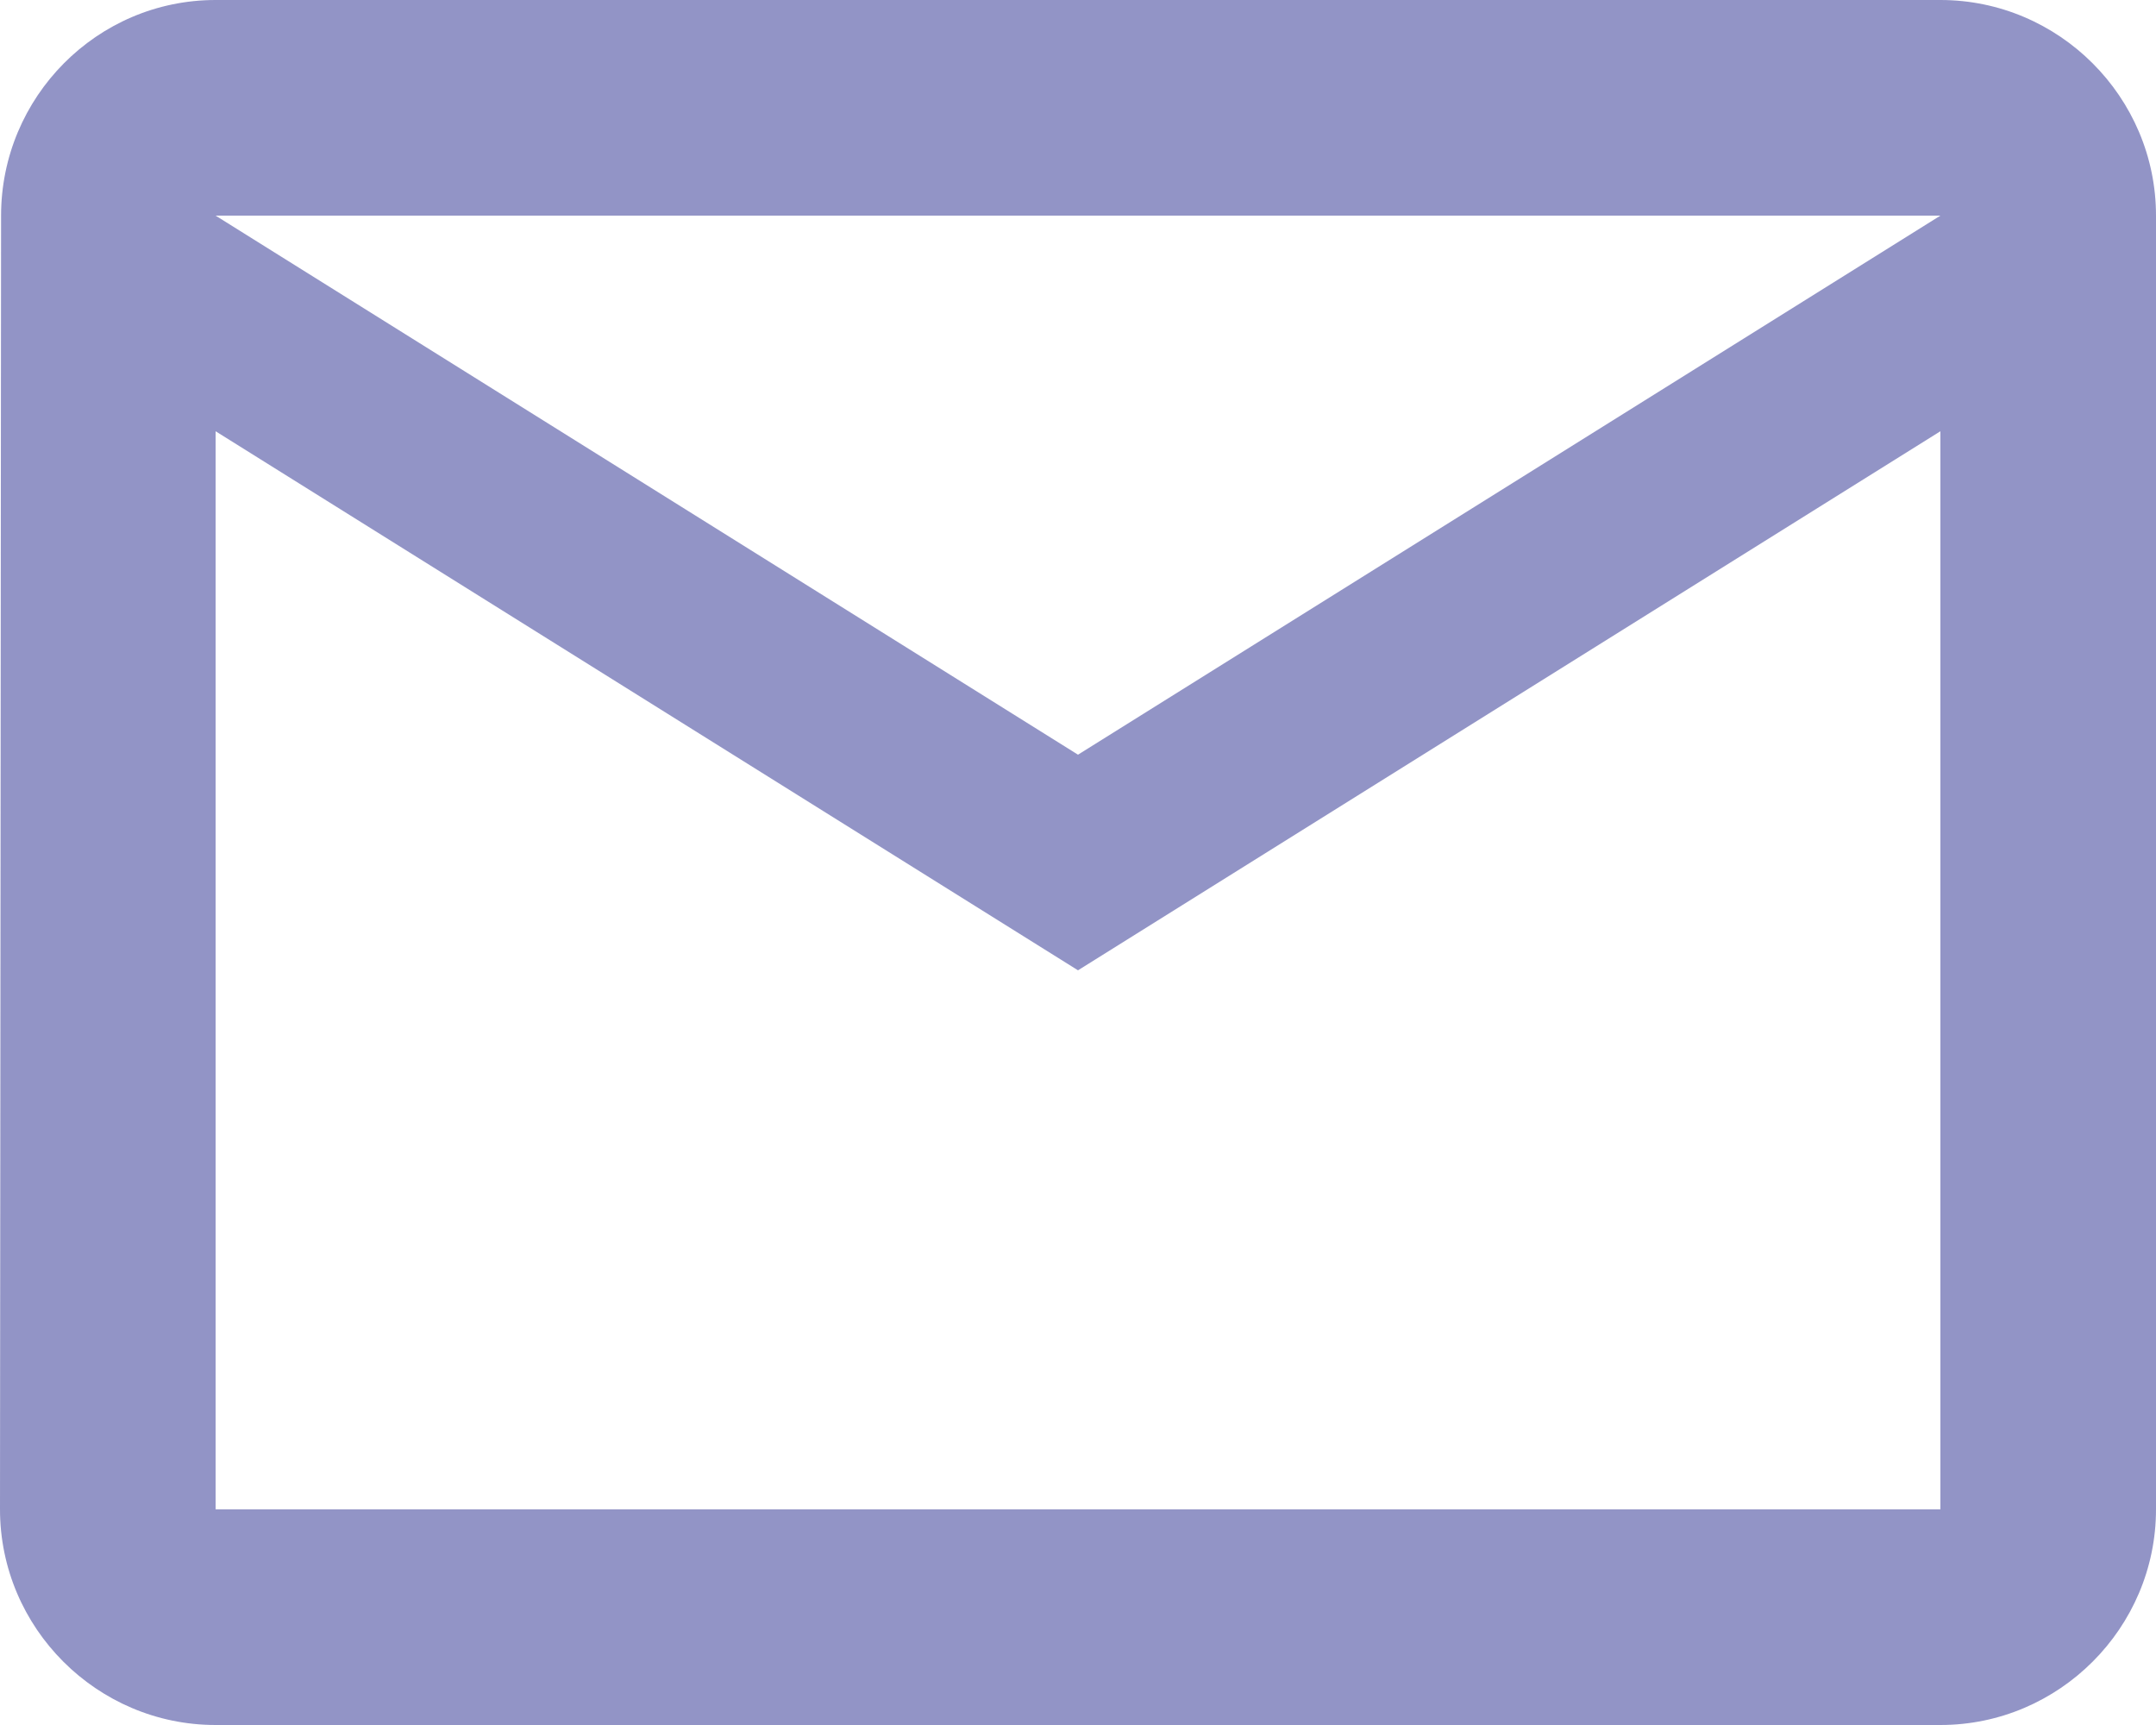
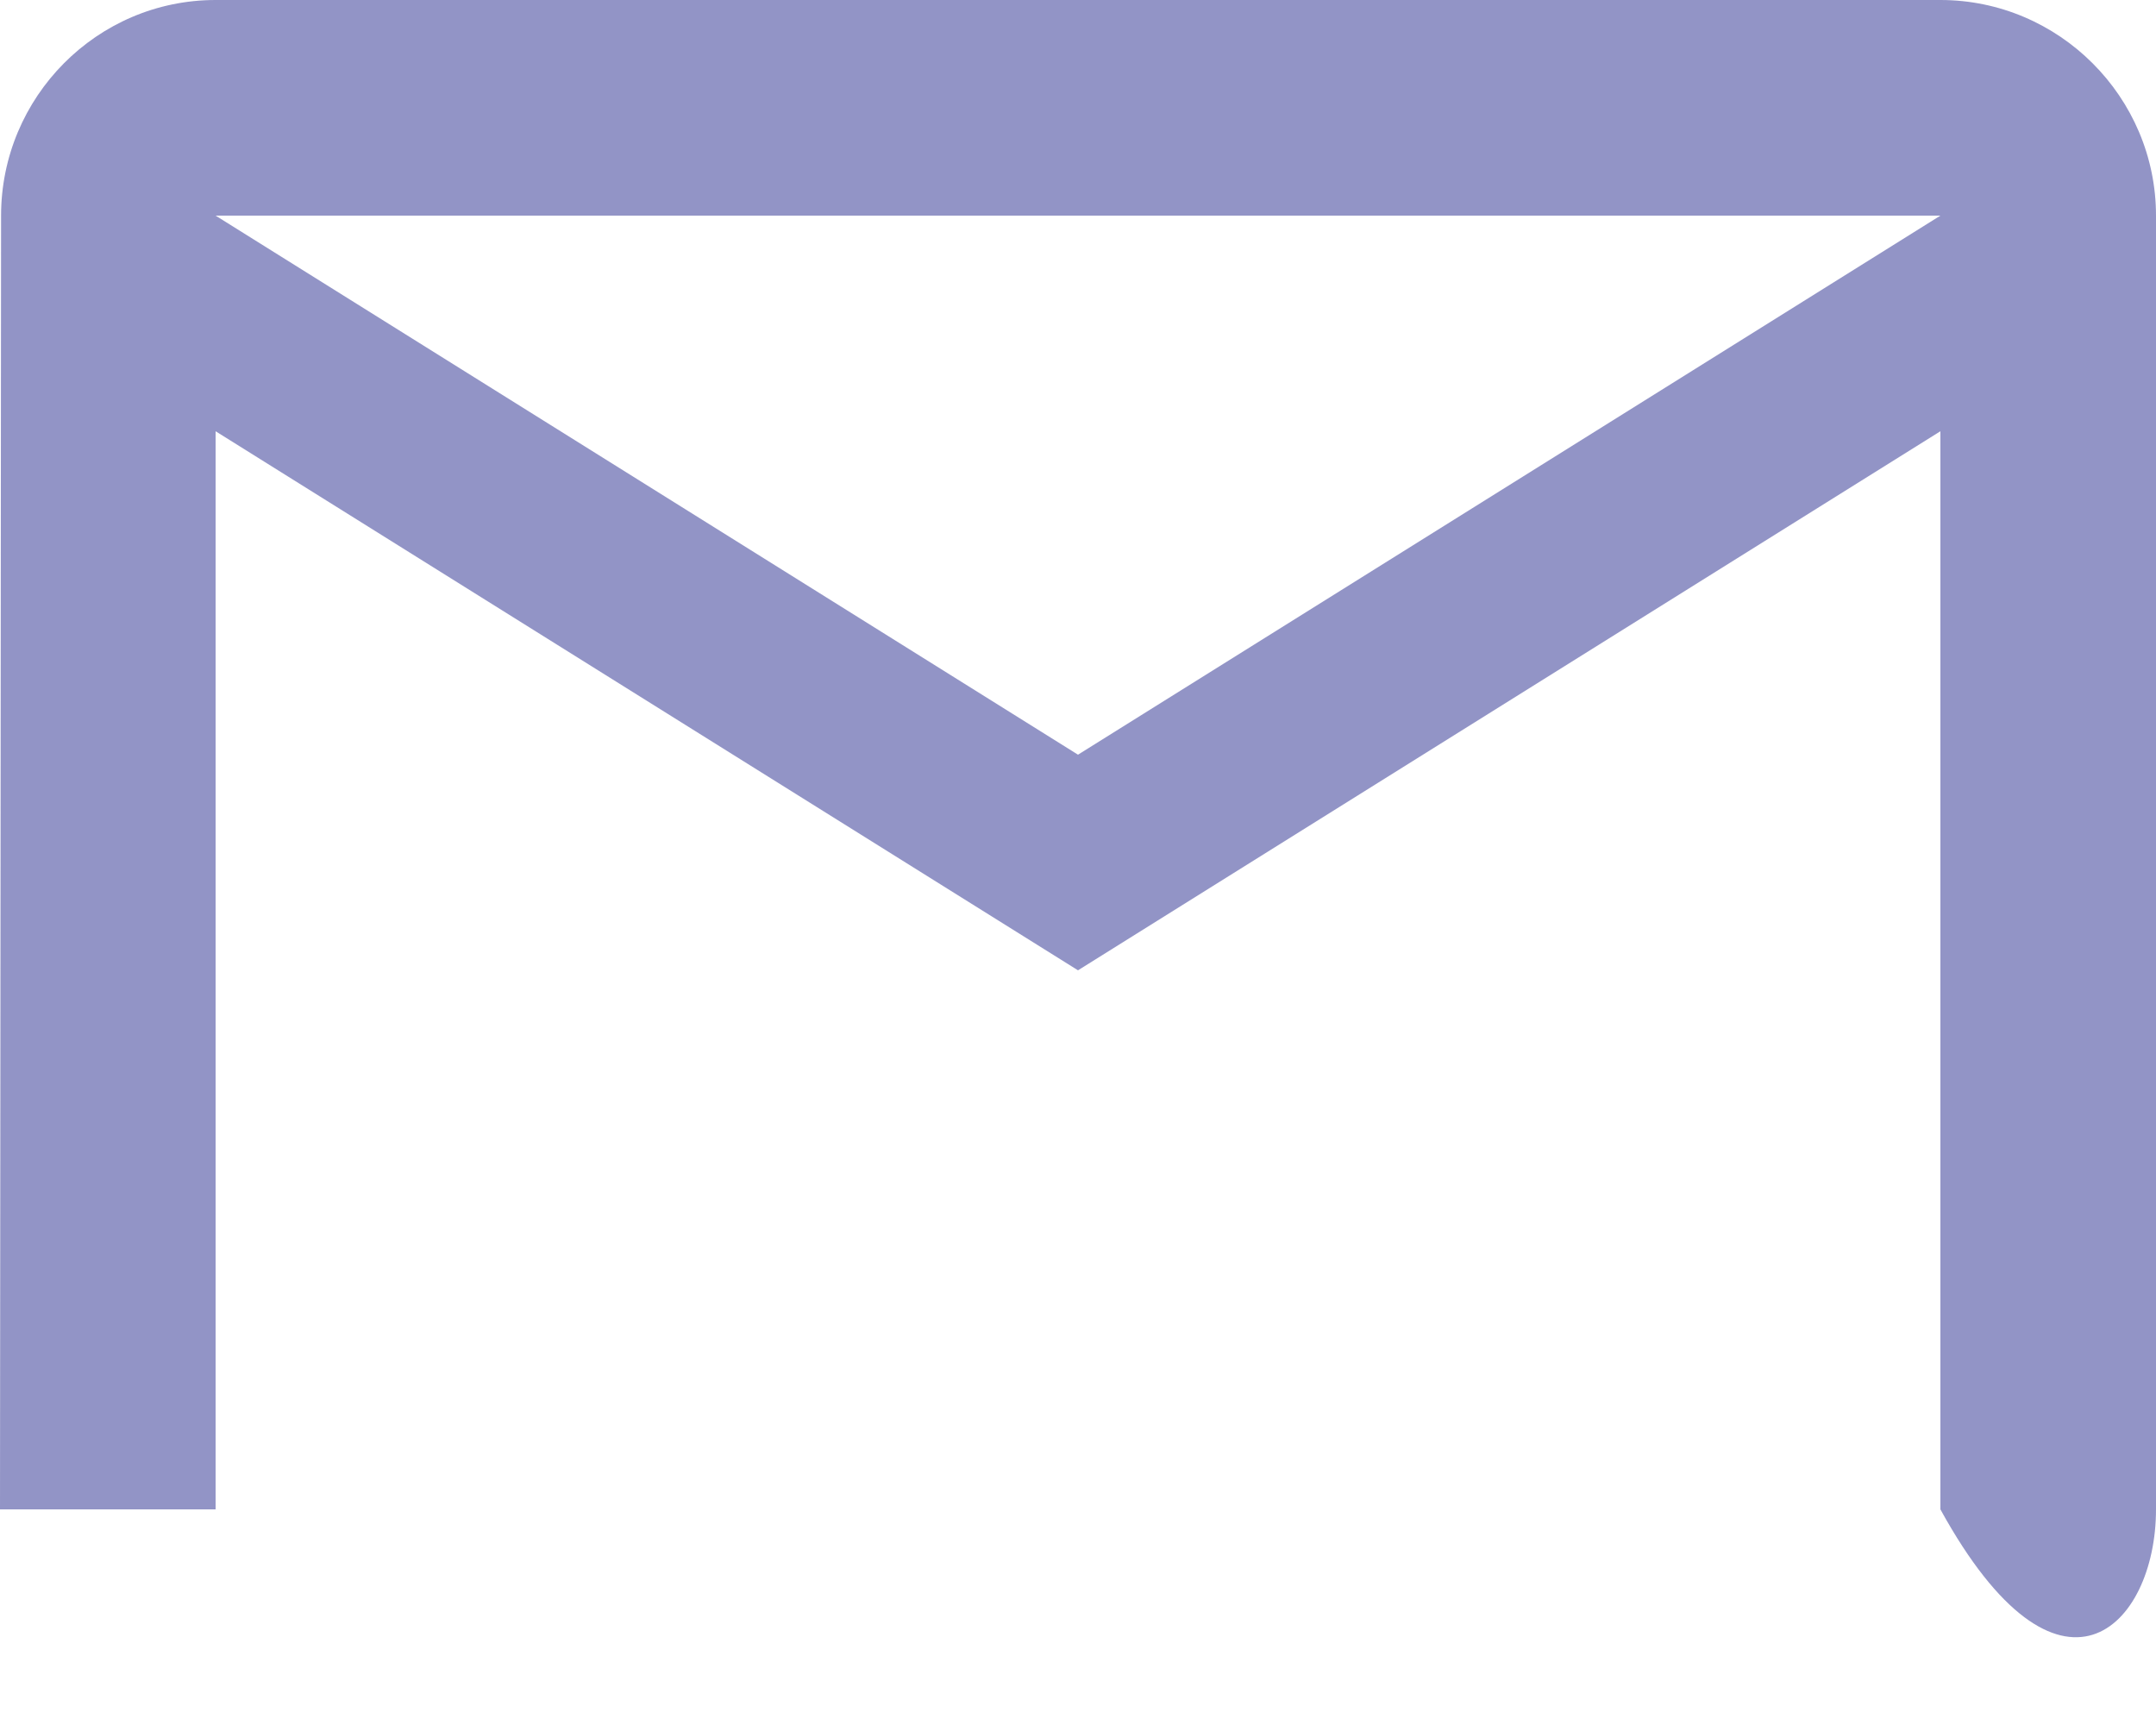
<svg xmlns="http://www.w3.org/2000/svg" width="20" height="16" viewBox="0 0 20 16" fill="none">
-   <path opacity="0.54" d="M18 0H2C0.9 0 0.01 0.9 0.01 2L0 14C0 15.1 0.9 16 2 16H18C19.1 16 20 15.1 20 14V2C20 0.9 19.1 0 18 0ZM18 14H2V4L10 9L18 4V14ZM10 7L2 2H18L10 7Z" fill="#373B97" />
+   <path opacity="0.54" d="M18 0H2C0.9 0 0.01 0.9 0.01 2L0 14H18C19.1 16 20 15.1 20 14V2C20 0.9 19.1 0 18 0ZM18 14H2V4L10 9L18 4V14ZM10 7L2 2H18L10 7Z" fill="#373B97" />
</svg>